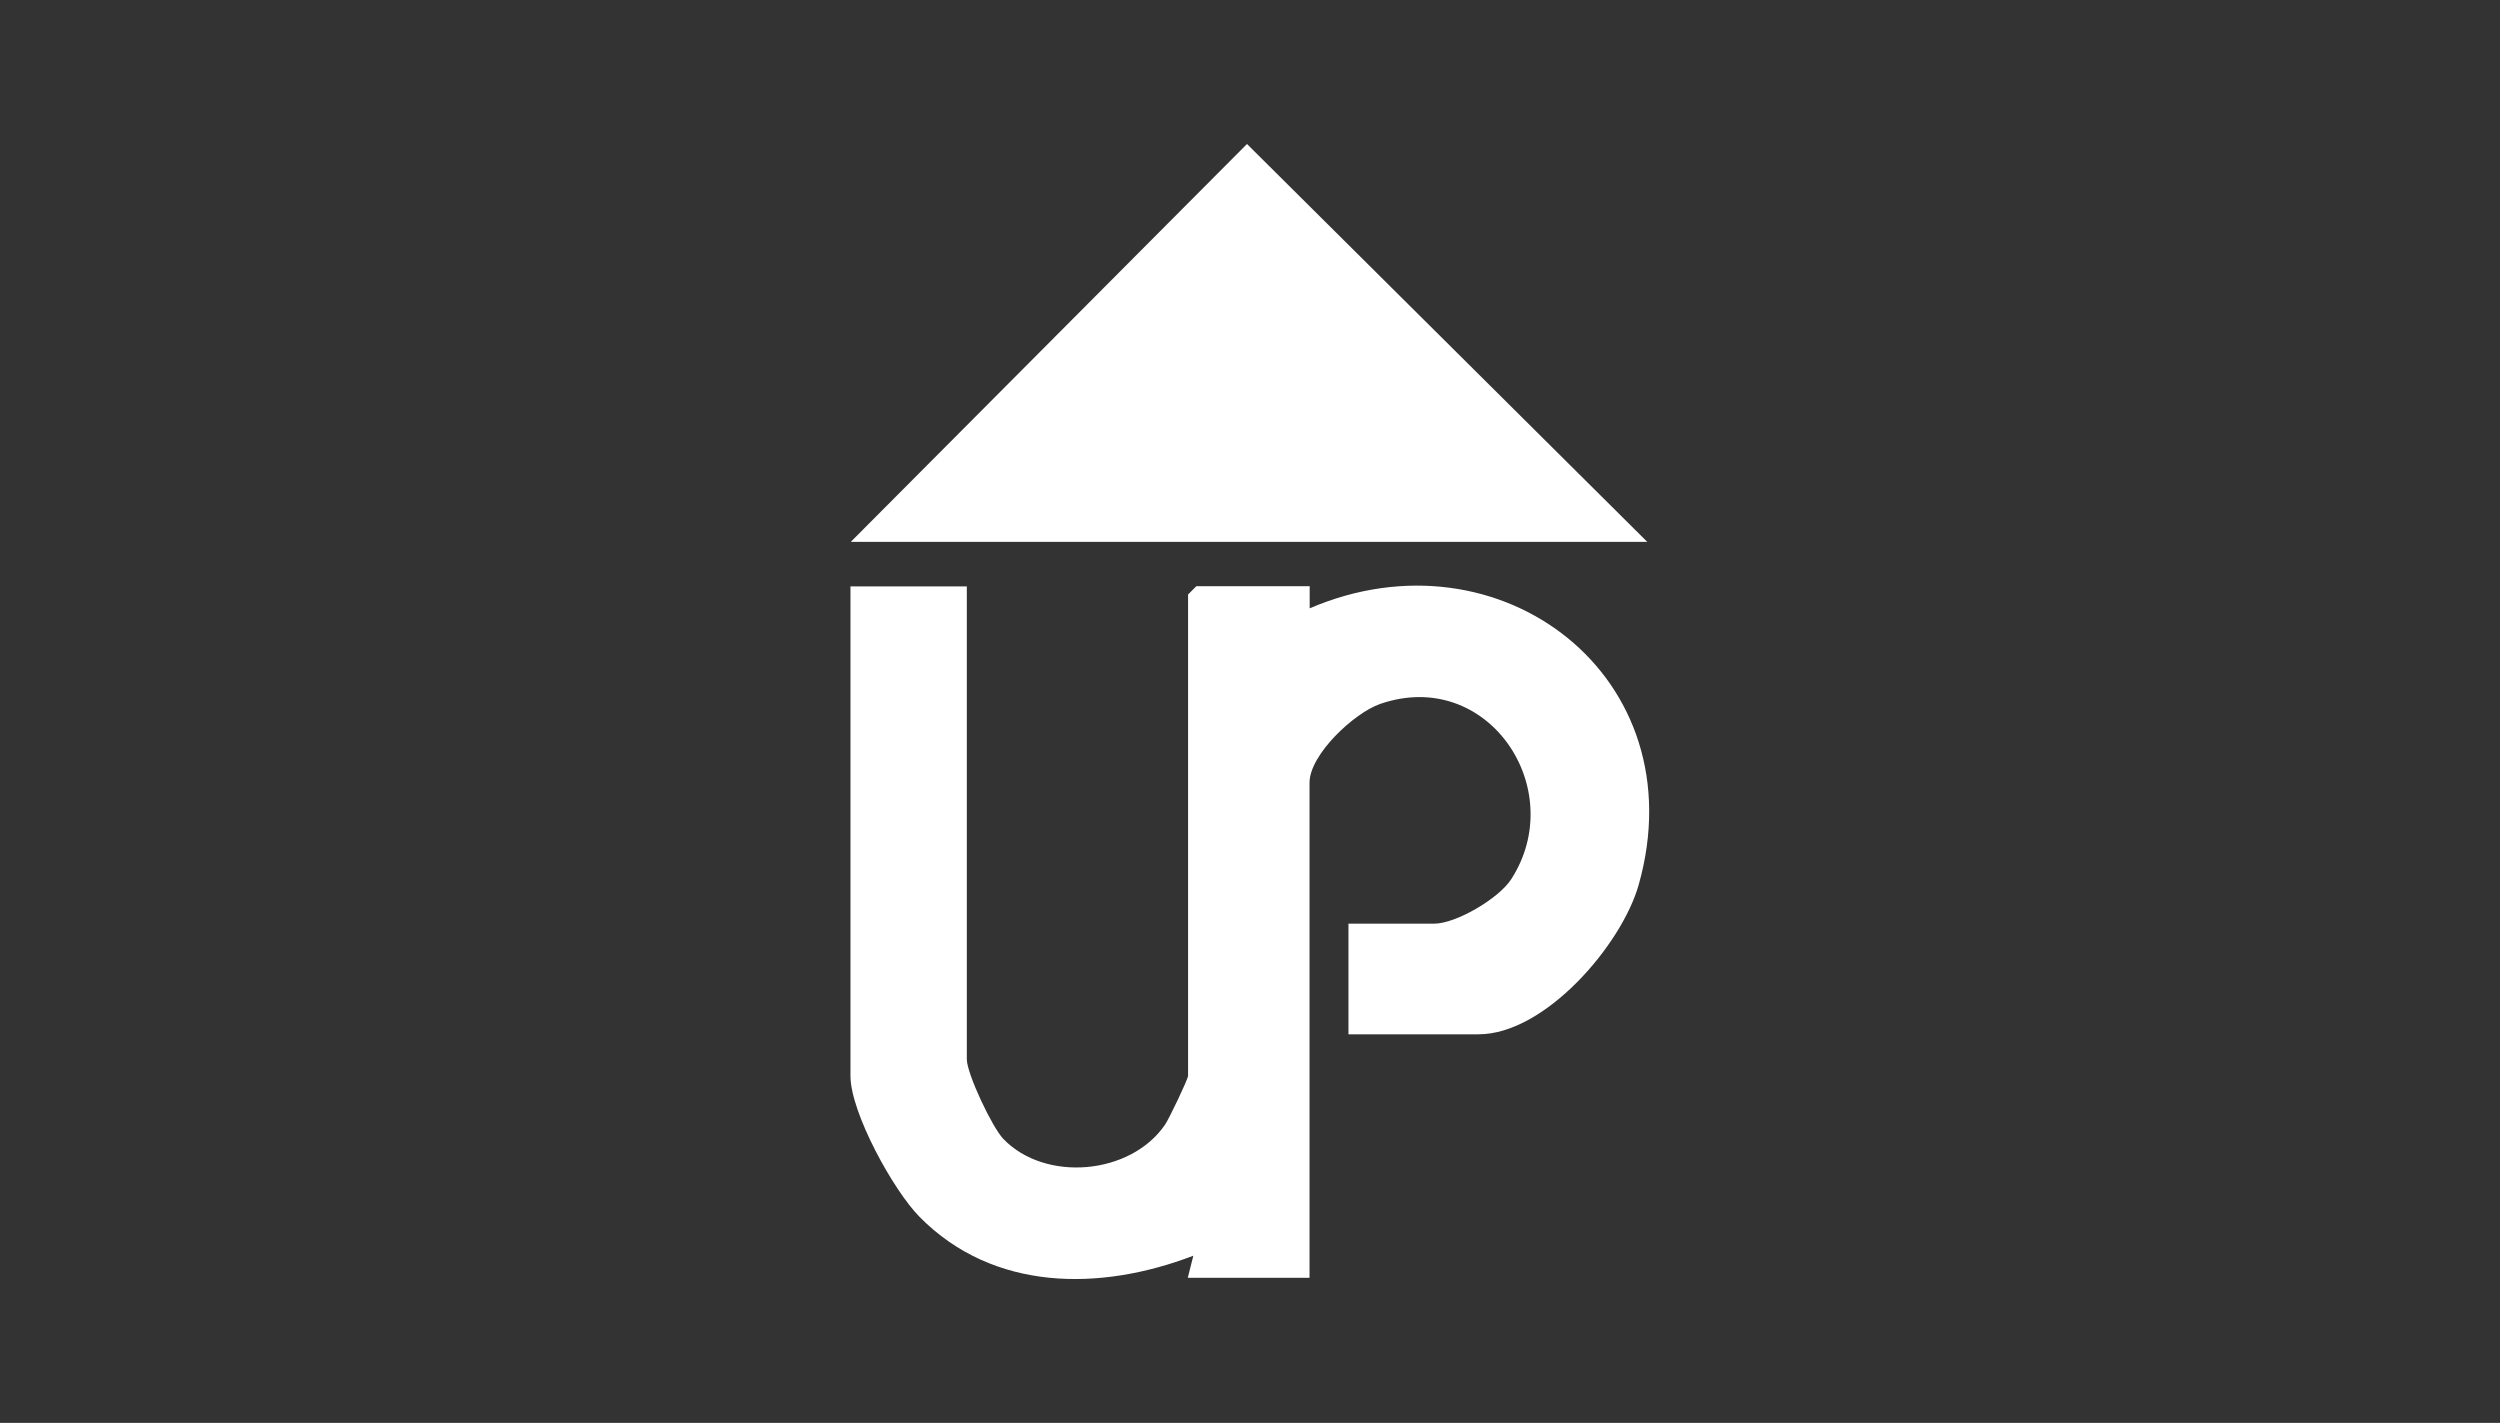
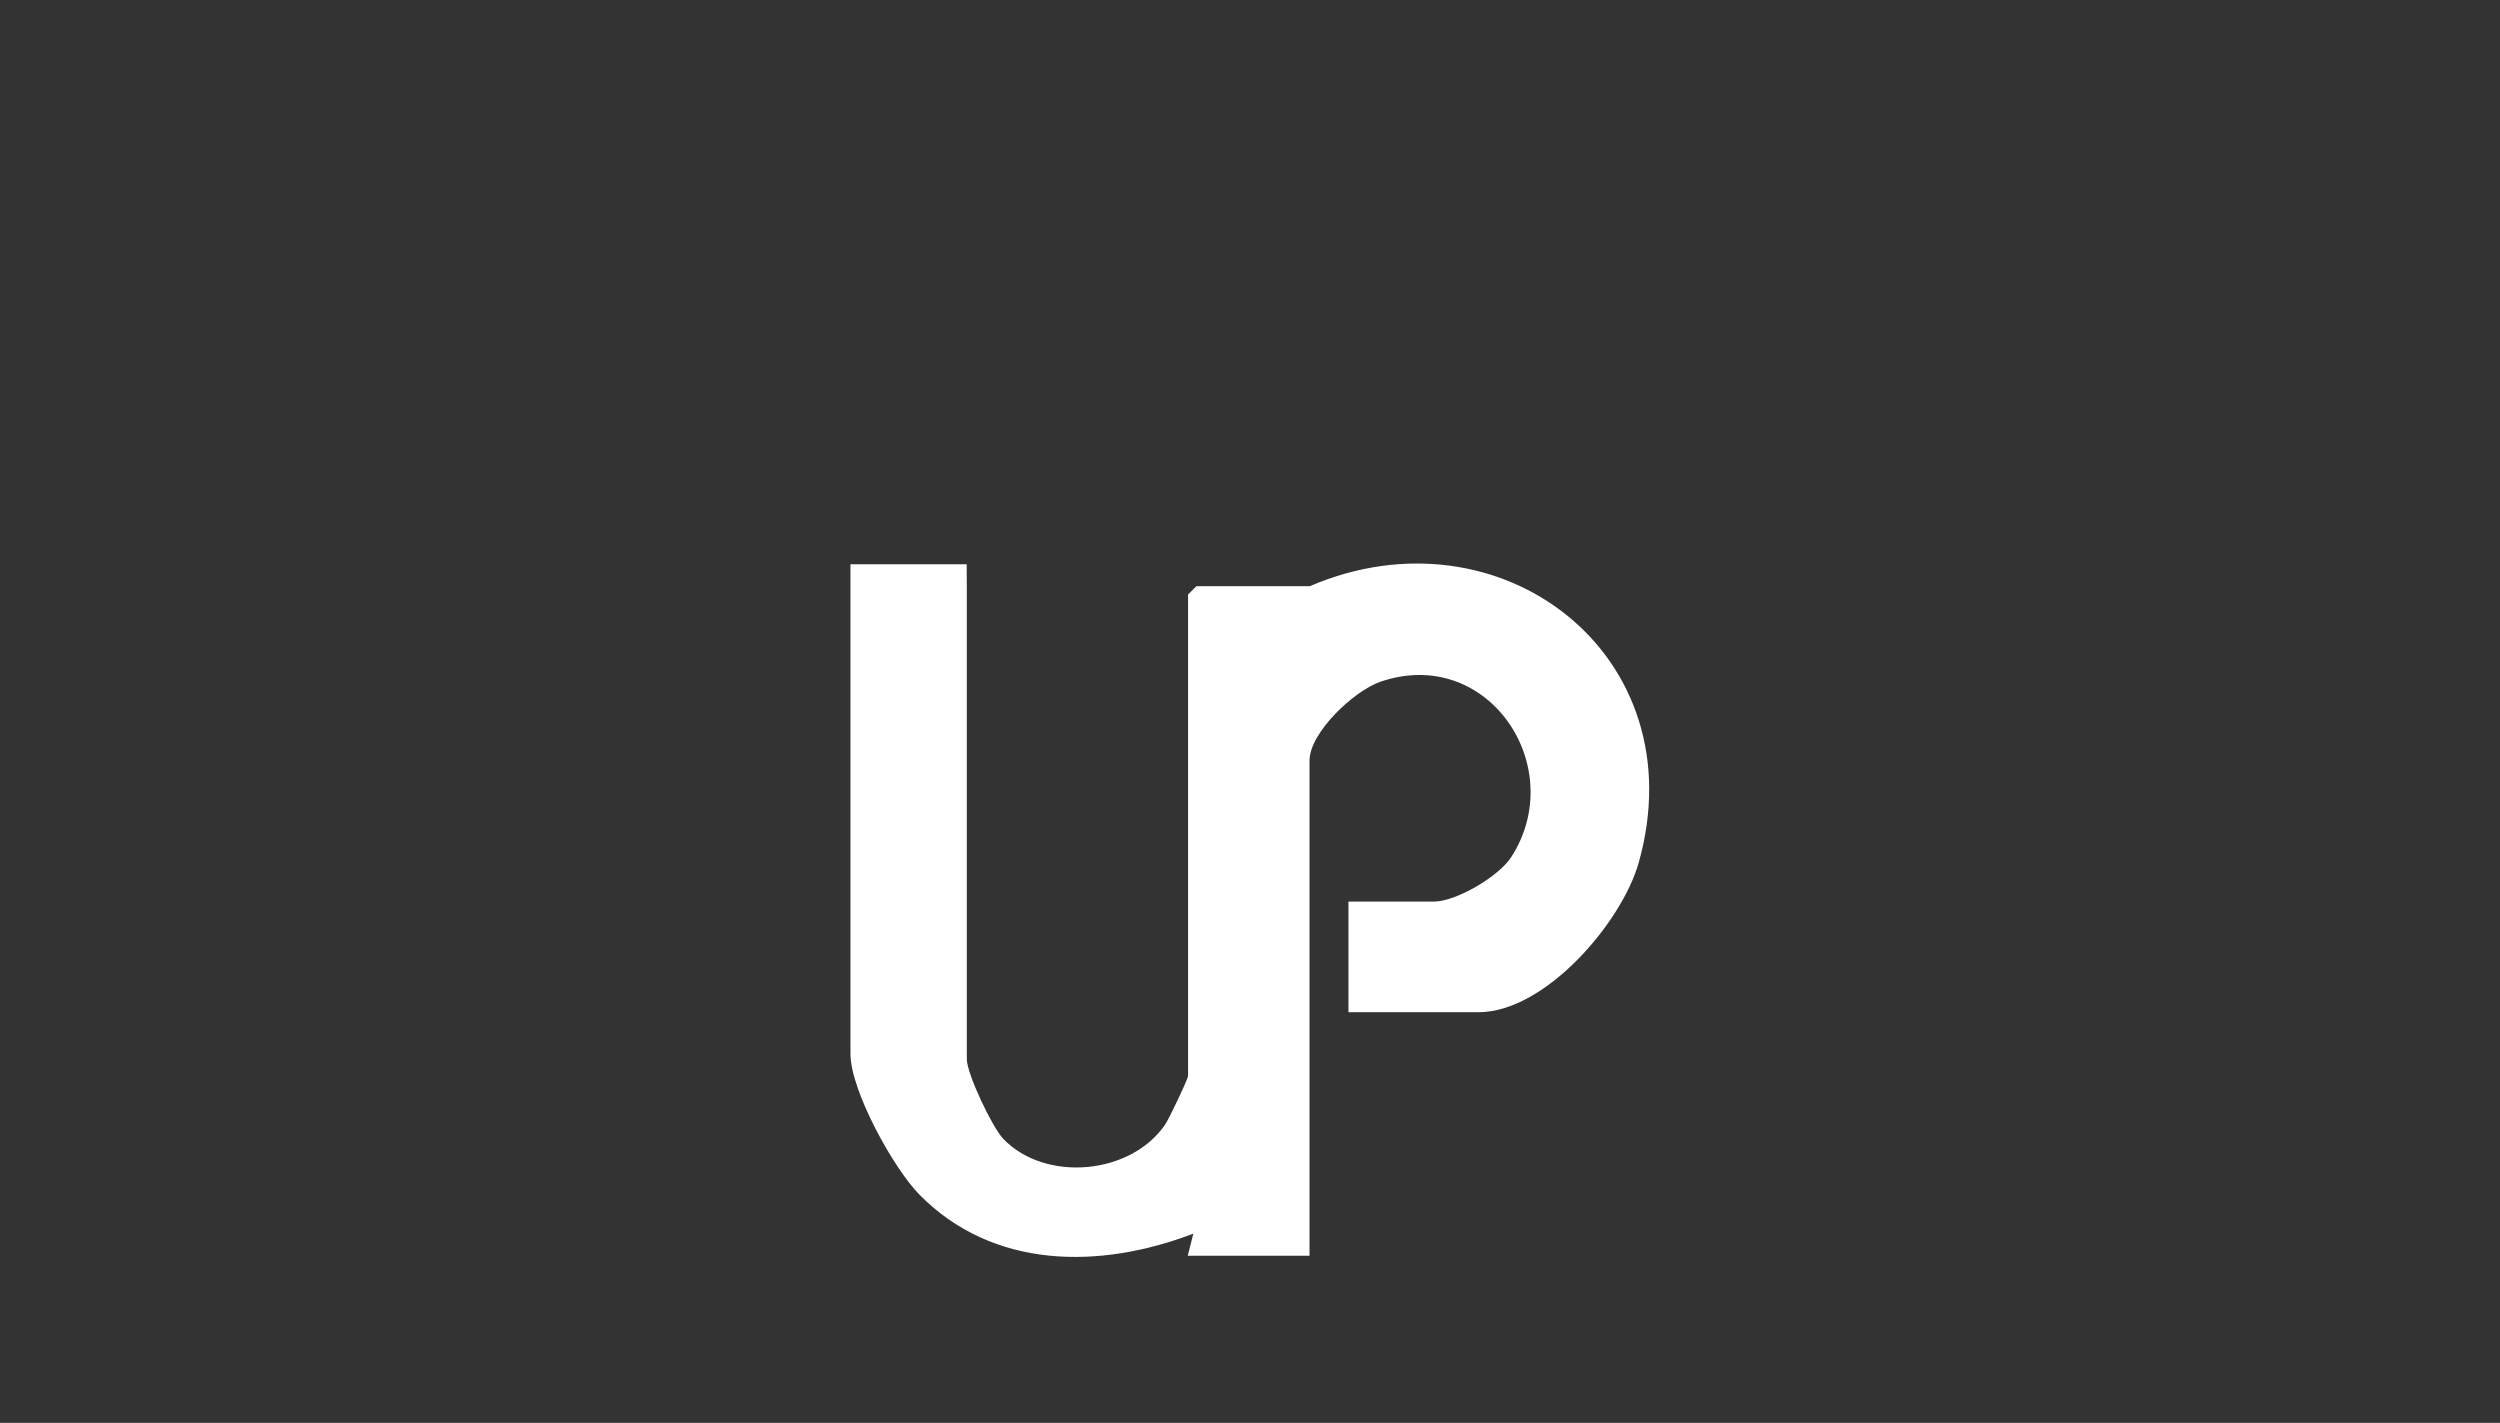
<svg xmlns="http://www.w3.org/2000/svg" id="uuid-2c645da6-96bb-40ba-a799-e3a8df98637b" data-name="Layer 1" viewBox="0 0 166.32 94.66">
  <rect x="0" y="0" width="166.32" height="94.66" fill="#333333" stroke="none" />
  <defs>
    <style>
      .uuid-cc13dfd7-b2db-4698-adda-df7cdadd62c2 {
        fill: #fff;
      }
    </style>
  </defs>
-   <path class="uuid-cc13dfd7-b2db-4698-adda-df7cdadd62c2" d="M64.32,39v31.47c0,.95,1.68,4.52,2.43,5.3,2.79,2.9,8.47,2.4,10.76-.95.26-.38,1.53-3.03,1.53-3.25v-32.02l.55-.55h7.54v1.47c12.69-5.45,25.78,4.59,21.89,18.39-1.13,4-6.23,9.95-10.66,9.95h-8.65v-7.36h5.7c1.45,0,4.3-1.67,5.13-2.96,3.87-6.01-1.56-14.13-8.72-11.66-1.75.61-4.7,3.38-4.7,5.24v32.94h-8.1l.37-1.47c-6.19,2.37-13.29,2.4-18.21-2.58-1.75-1.77-4.6-6.95-4.6-9.38v-32.57h7.73Z" />
-   <polygon class="uuid-cc13dfd7-b2db-4698-adda-df7cdadd62c2" points="109.59 36.05 56.6 36.05 82.96 9.58 109.59 36.05" />
+   <path class="uuid-cc13dfd7-b2db-4698-adda-df7cdadd62c2" d="M64.32,39v31.47c0,.95,1.68,4.52,2.43,5.3,2.79,2.9,8.47,2.4,10.76-.95.26-.38,1.53-3.03,1.53-3.25v-32.02l.55-.55h7.54c12.69-5.45,25.78,4.59,21.89,18.39-1.13,4-6.23,9.95-10.66,9.95h-8.65v-7.36h5.7c1.45,0,4.3-1.67,5.13-2.96,3.87-6.01-1.56-14.13-8.72-11.66-1.75.61-4.7,3.38-4.7,5.24v32.94h-8.1l.37-1.47c-6.19,2.37-13.29,2.4-18.21-2.58-1.75-1.77-4.6-6.95-4.6-9.38v-32.57h7.73Z" />
</svg>